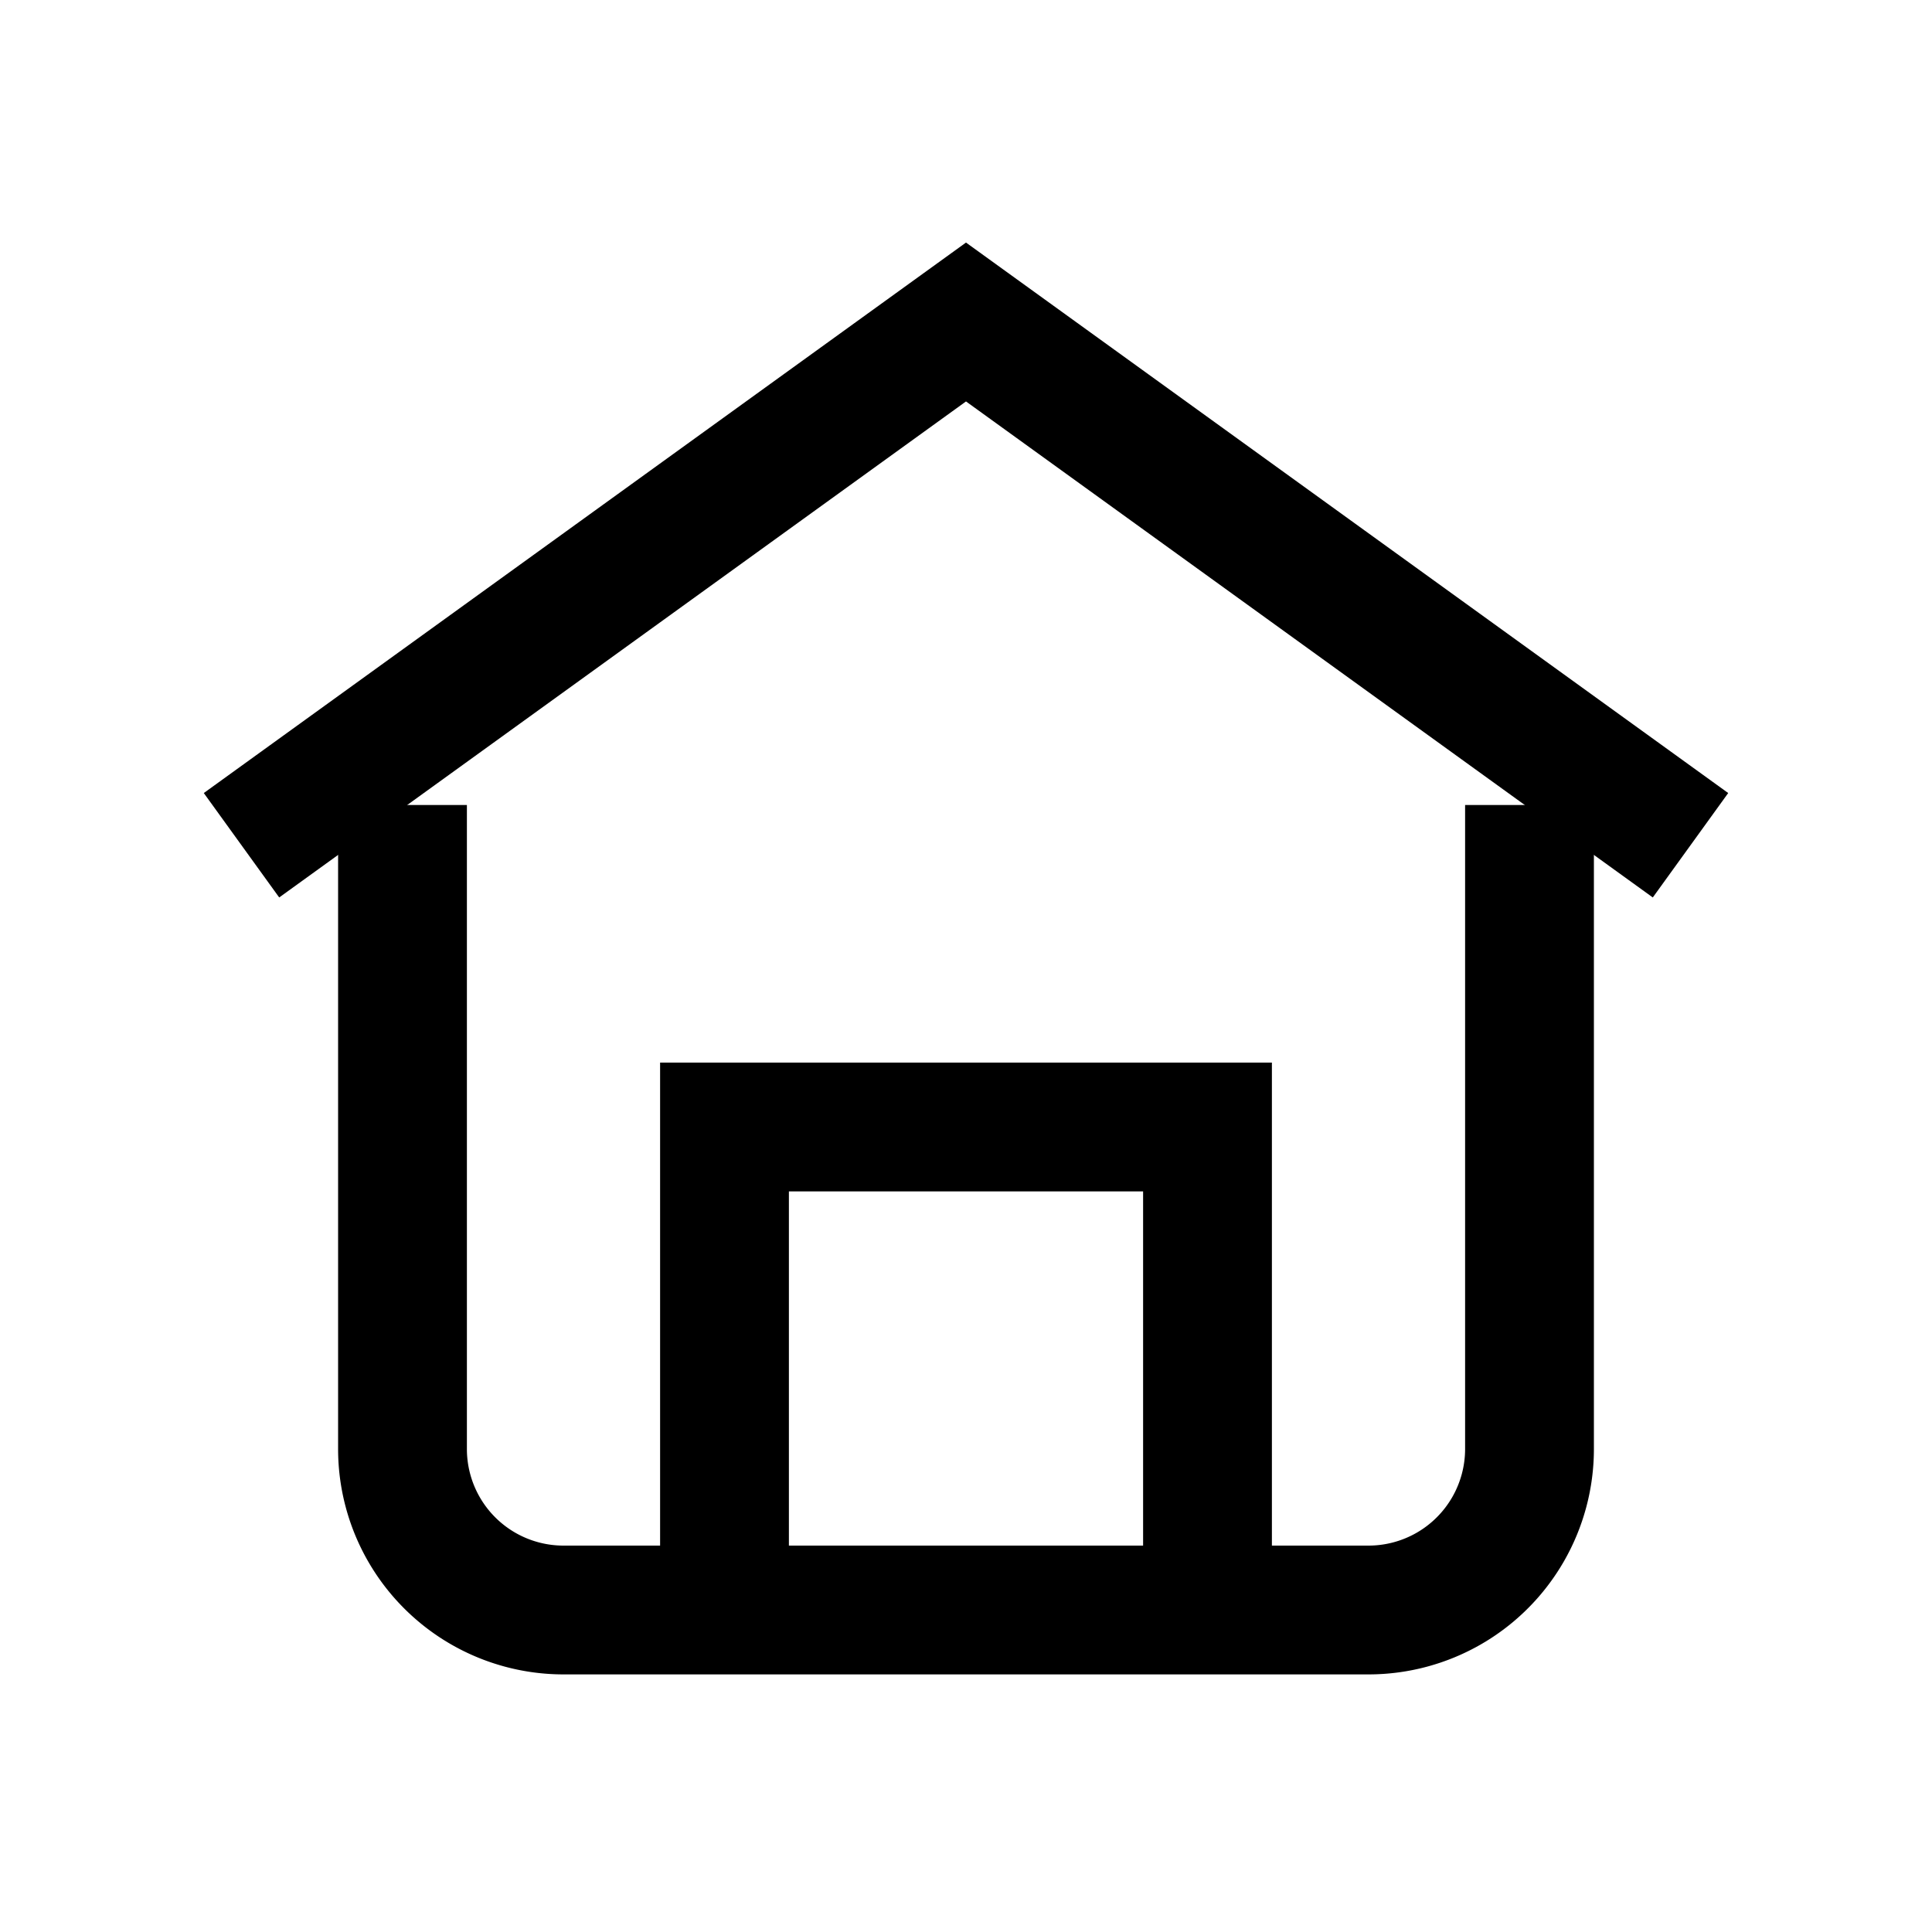
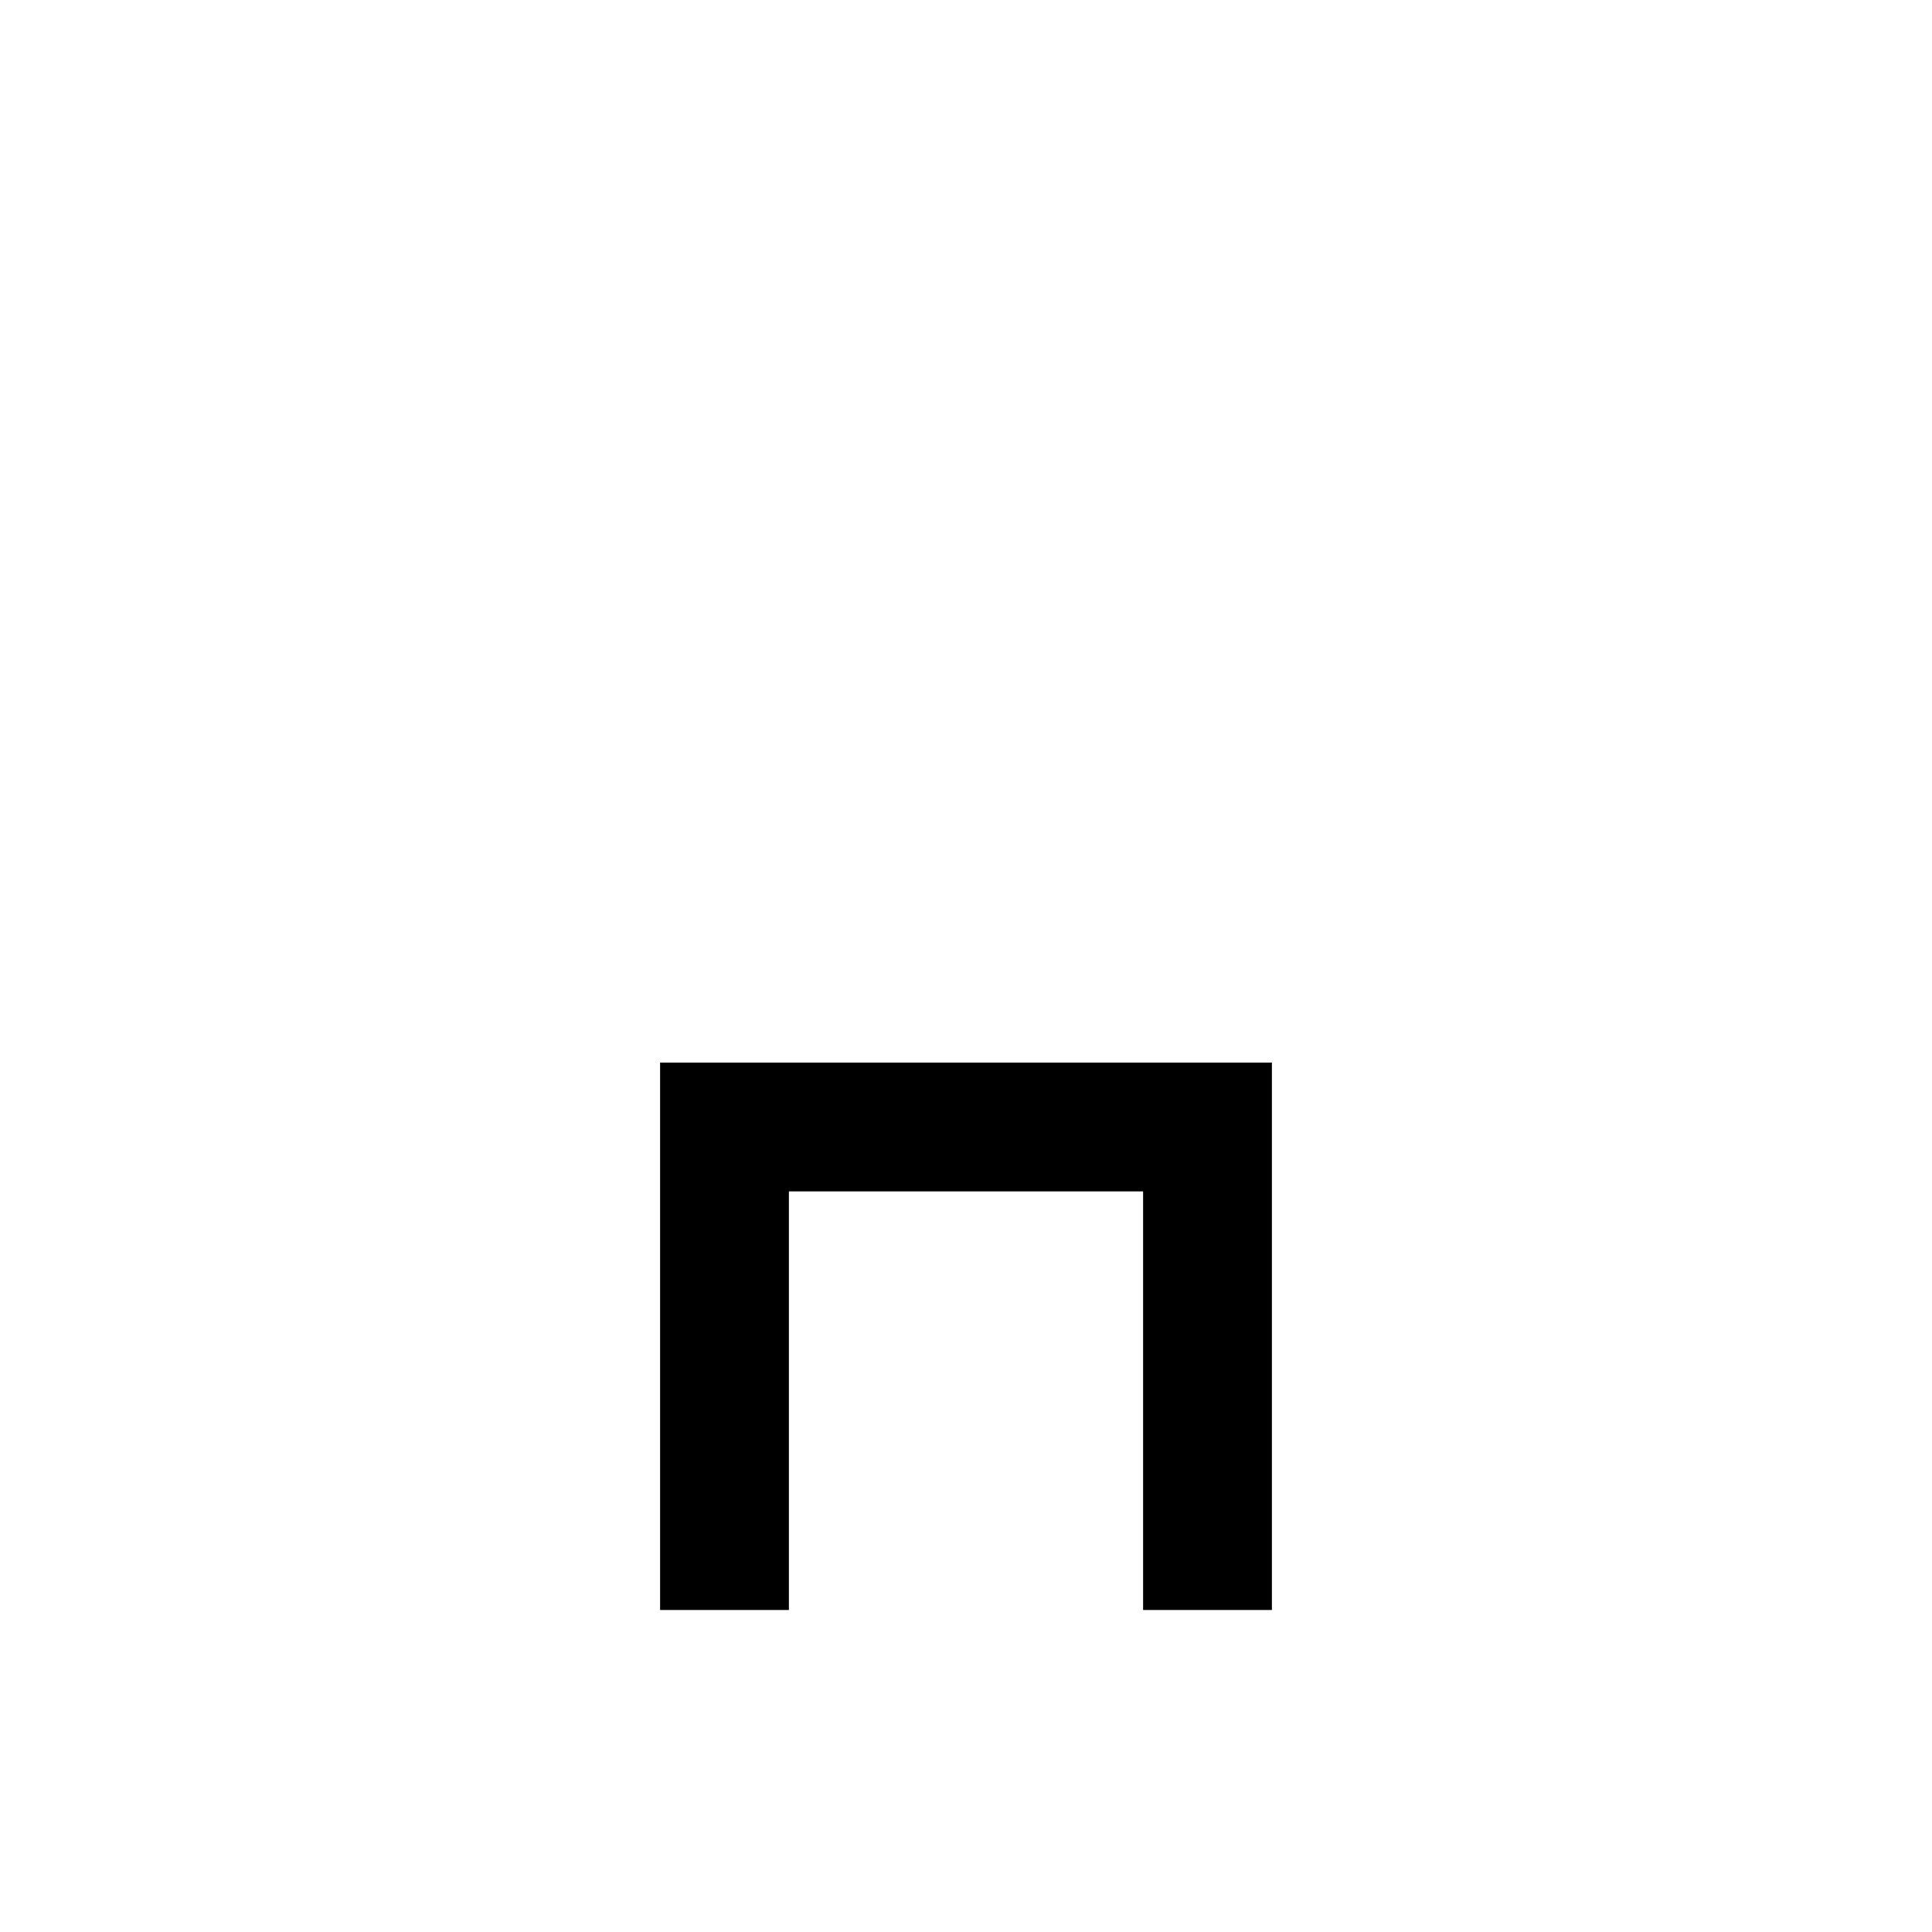
<svg xmlns="http://www.w3.org/2000/svg" viewBox="0 0 24 24">
  <g fill="none" stroke="currentColor" stroke-width="1.6">
-     <path d="M3 10.5 12 4l9 6.5" />
-     <path d="M5 10v8a2 2 0 0 0 2 2h10a2 2 0 0 0 2-2v-8" />
    <path d="M9 20v-6h6v6" />
  </g>
</svg>